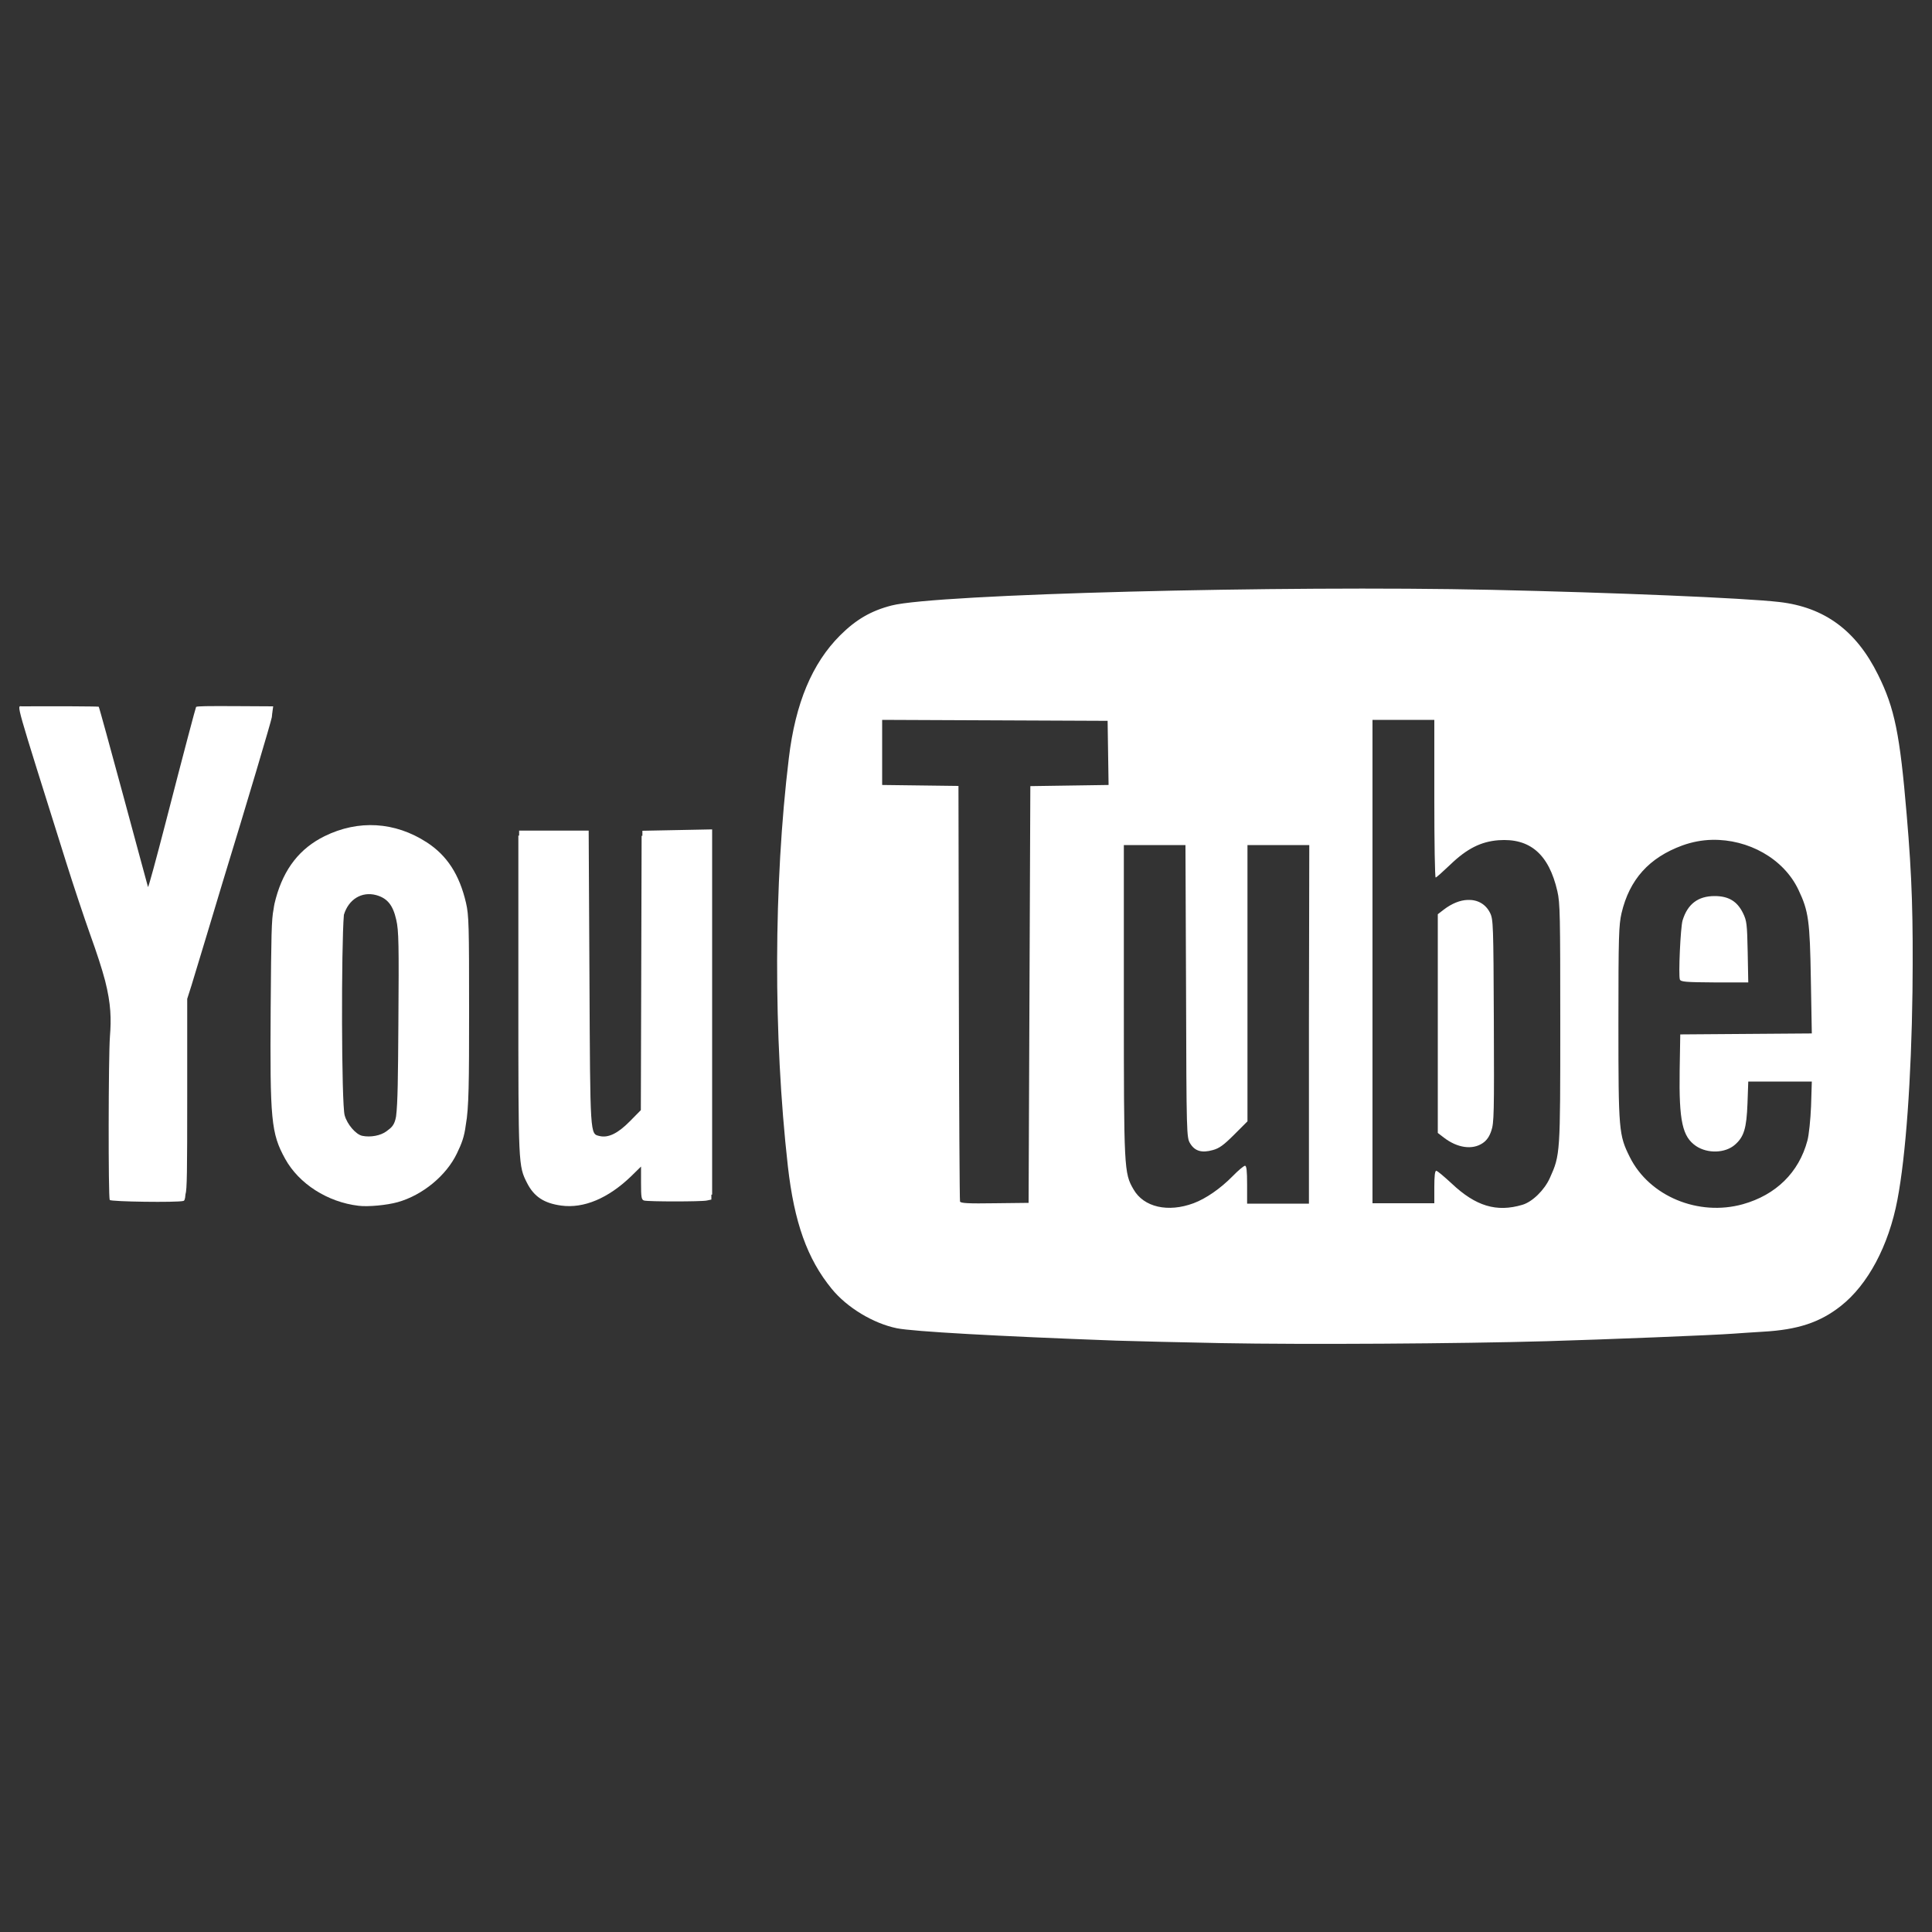
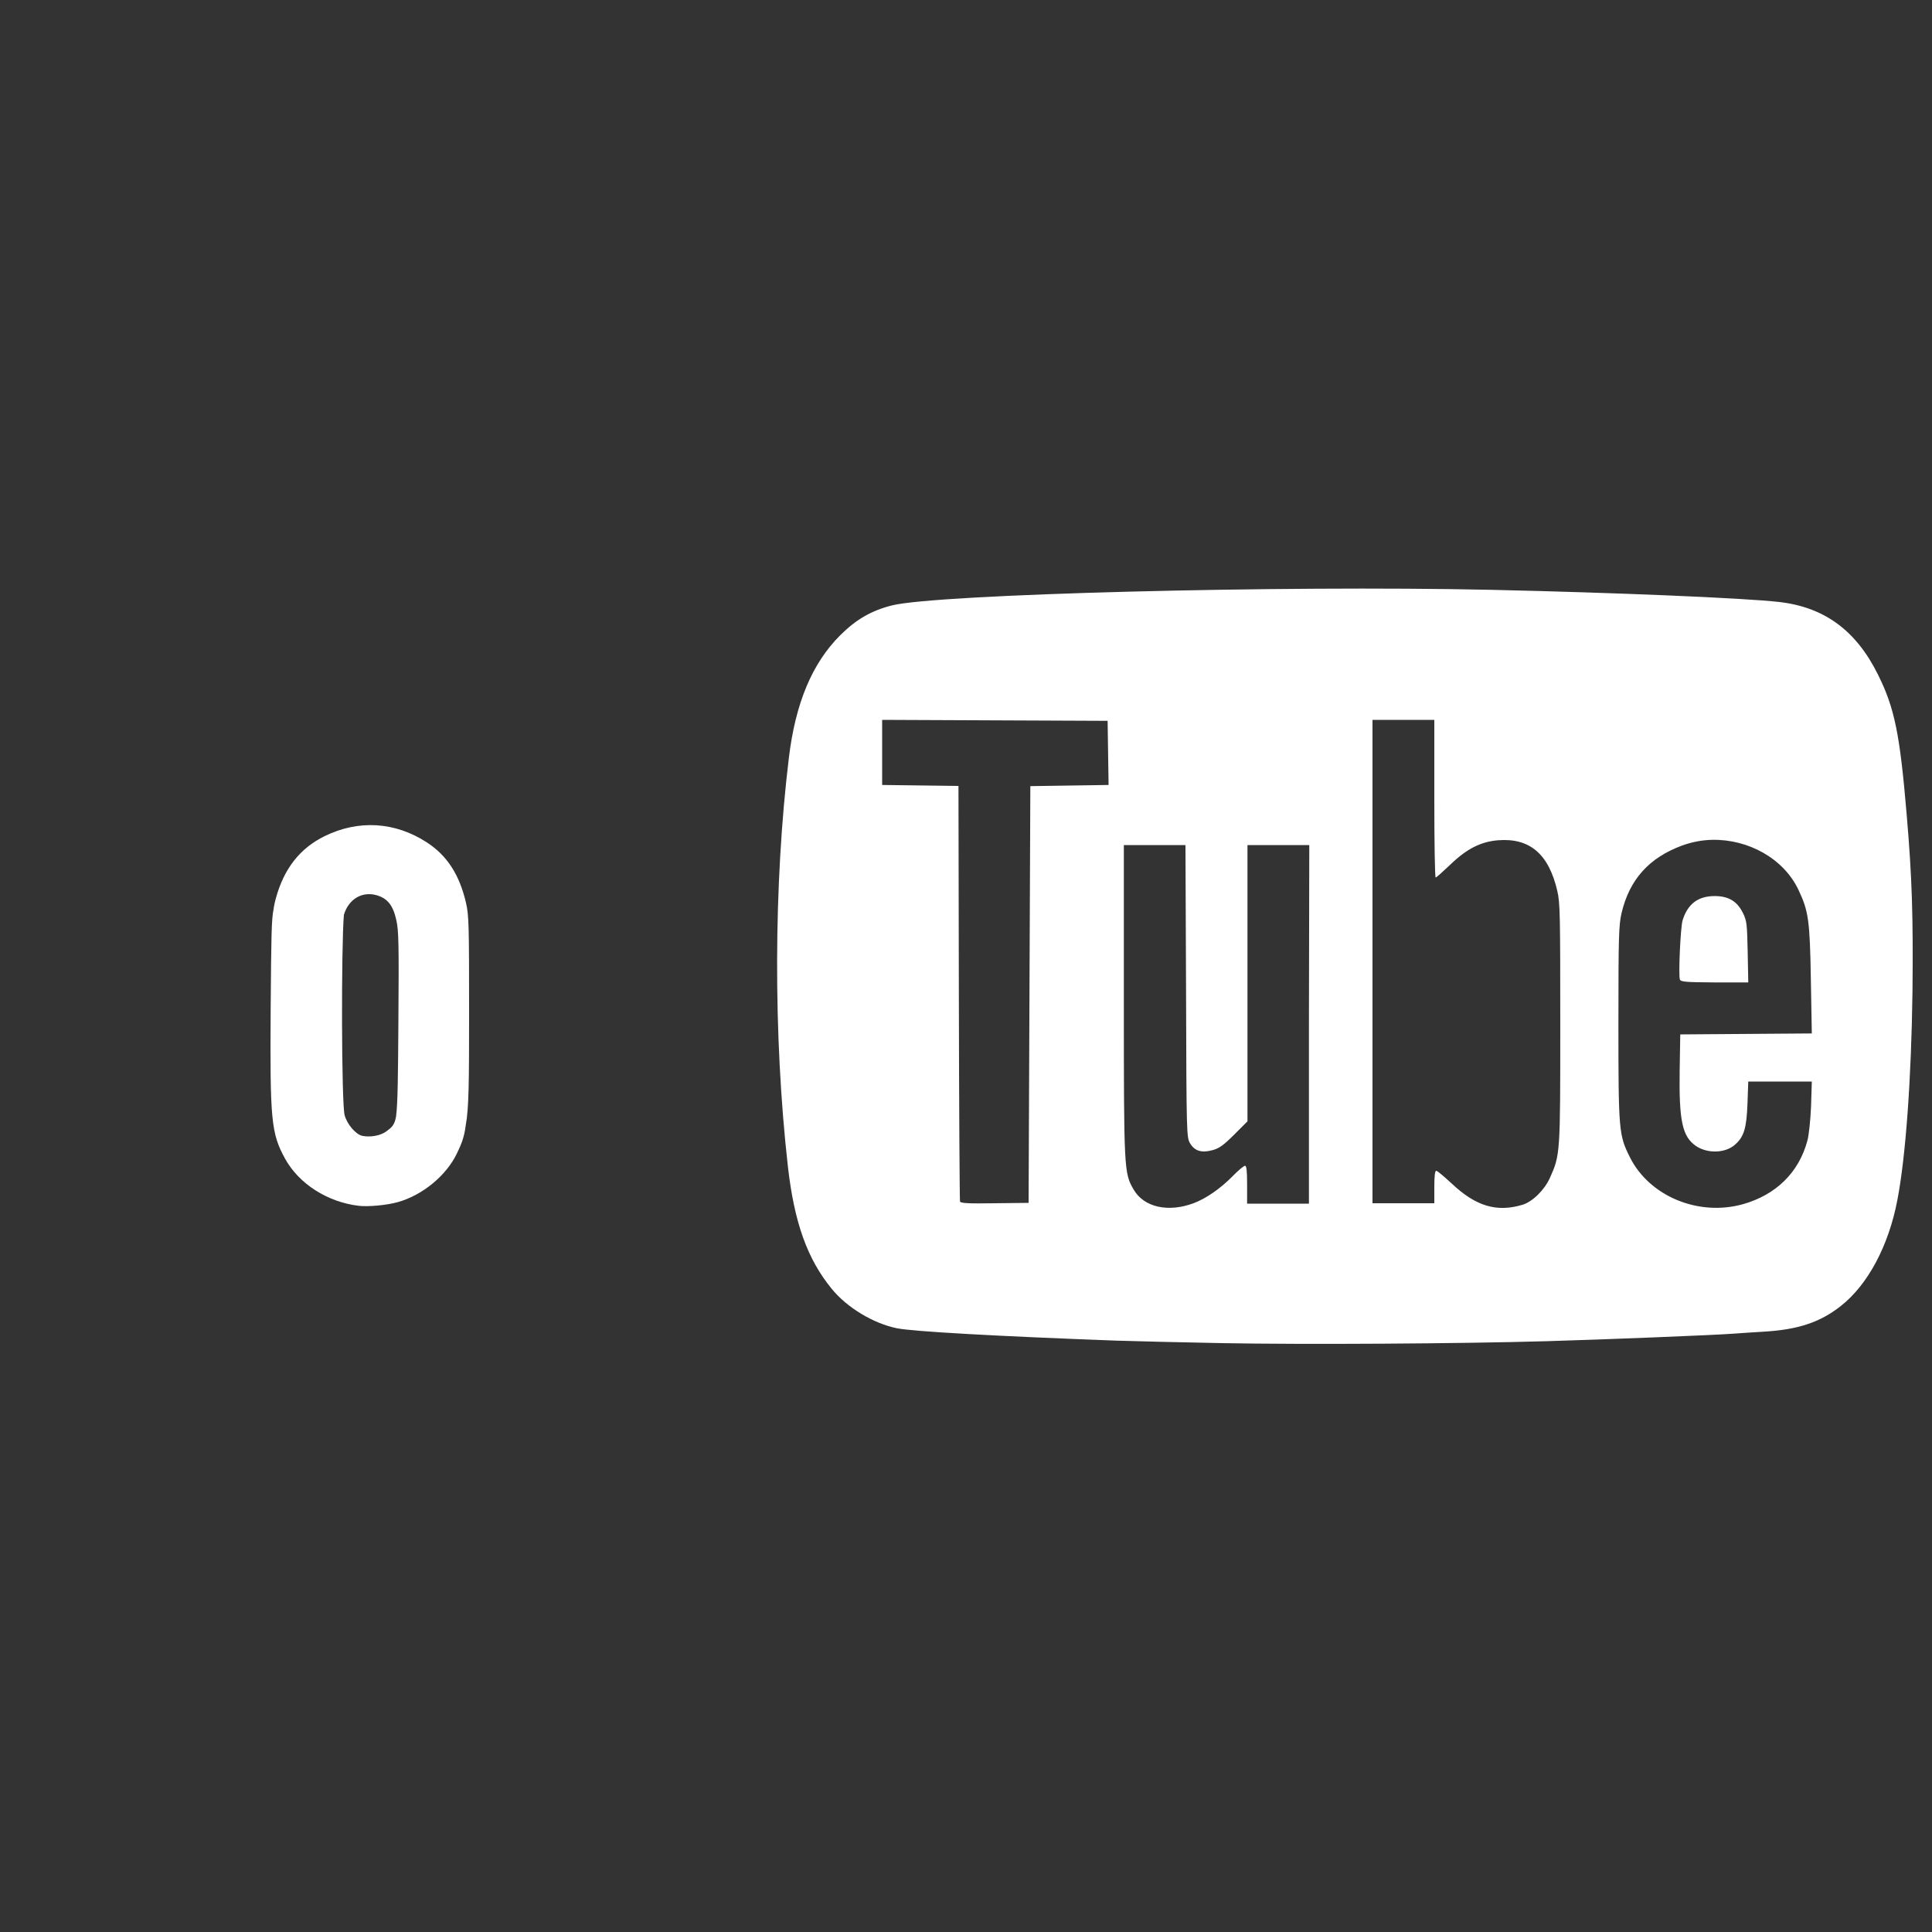
<svg xmlns="http://www.w3.org/2000/svg" version="1.1" id="Layer_1" x="0px" y="0px" width="100px" height="100px" viewBox="0 0 100 100" enable-background="new 0 0 100 100" xml:space="preserve">
  <rect x="0" y="0" width="100" height="100" fill="#333333" stroke="none" />
  <g>
-     <path fill="#FFFFFF" d="M14.09,36.92c0.01-0.03,0.01-0.06,0.01-0.07l0.04-0.29l-1.81-0.01c-1.63-0.01-2.13,0-2.18,0.04   c-0.02,0.02-0.59,2.16-1.59,6.04c-0.48,1.85-0.88,3.33-0.9,3.28c-0.01-0.04-0.59-2.16-1.27-4.69c-0.69-2.54-1.26-4.63-1.28-4.64   c-0.02-0.02-2.21-0.03-3.98-0.02c-0.26,0-0.4-0.5,2.29,8.06c0.37,1.18,0.93,2.86,1.24,3.73c0.36,1,0.61,1.77,0.78,2.41   c0.31,1.221,0.32,1.99,0.25,2.891c-0.08,1.029-0.09,8.34-0.01,8.459C5.74,62.2,9.16,62.25,9.49,62.16   c0.05-0.01,0.09-0.061,0.11-0.34c0.08-0.24,0.09-1.18,0.09-5.1V51.7l0.22-0.69c0.14-0.449,0.5-1.64,0.8-2.64s0.66-2.2,0.8-2.66   c1.29-4.21,2.52-8.35,2.56-8.59L14.09,36.92L14.09,36.92z" />
-     <path fill="#FFFFFF" d="M33.25,43v0.26h-0.04l-0.02,7.21l-0.02,6.99l-0.56,0.569c-0.63,0.641-1.13,0.881-1.58,0.771   c-0.49-0.12-0.48,0.07-0.52-8.2l-0.04-7.609h-3.6v0.26h-0.04v8.25c0,8.84,0,8.84,0.45,9.73c0.36,0.709,0.88,1.049,1.77,1.17l0,0   c1.17,0.16,2.44-0.381,3.62-1.521l0.51-0.5v0.86c0,0.74,0.02,0.859,0.16,0.9c0.22,0.06,2.95,0.06,3.24,0l0.24-0.051v-0.25   l0.04-0.01v-18.9L33.25,43L33.25,43z" />
    <path fill="#FFFFFF" d="M24.12,46.73c-0.34-1.46-0.98-2.45-2.03-3.13c-1.65-1.07-3.54-1.18-5.29-0.32   c-1.28,0.63-2.1,1.68-2.52,3.21c-0.05,0.18-0.09,0.34-0.12,0.57c-0.11,0.54-0.12,1.35-0.15,5.11c-0.04,5.801,0.02,6.49,0.75,7.811   c0.71,1.289,2.19,2.24,3.8,2.43c0.48,0.061,1.47-0.03,2.03-0.189c1.28-0.361,2.51-1.371,3.06-2.521c0.24-0.5,0.38-0.841,0.46-1.479   c0.16-0.861,0.17-2.261,0.17-5.82C24.28,47.88,24.27,47.38,24.12,46.73L24.12,46.73z M20.01,58.55c-0.3,0.229-0.83,0.33-1.26,0.24   c-0.33-0.069-0.78-0.59-0.91-1.06c-0.17-0.59-0.18-8.78-0.04-10.38c0.24-0.8,0.92-1.22,1.67-1.02c0.58,0.16,0.87,0.52,1.04,1.28   c0.13,0.56,0.14,1.26,0.11,5.39c-0.02,2.74-0.03,4.07-0.12,4.79C20.42,58.24,20.27,58.359,20.01,58.55L20.01,58.55z" />
    <path fill="#FFFFFF" d="M88.75,50.85h1.74l-0.03-1.58c-0.03-1.45-0.05-1.61-0.239-2c-0.301-0.62-0.75-0.89-1.471-0.89   c-0.859,0-1.4,0.41-1.66,1.26c-0.109,0.36-0.22,2.85-0.14,3.06C87,50.82,87.25,50.84,88.75,50.85L88.75,50.85z" />
-     <path fill="#FFFFFF" d="M77.13,47.26c-0.229-0.47-0.659-0.7-1.159-0.68c-0.391,0.01-0.82,0.18-1.24,0.5l-0.311,0.24v11.321   l0.311,0.239c0.699,0.54,1.479,0.649,2.01,0.29c0.21-0.141,0.35-0.34,0.449-0.641c0.141-0.399,0.15-0.92,0.131-5.68   C77.3,47.88,77.29,47.59,77.13,47.26L77.13,47.26z" />
    <path fill="#FFFFFF" d="M98.689,42.16c-0.35-4.15-0.619-5.5-1.479-7.23c-1.13-2.29-2.771-3.5-5.11-3.77   c-1.81-0.21-8.6-0.49-14.89-0.63c-10.88-0.24-28.78,0.22-31.06,0.81c-1.06,0.27-1.85,0.73-2.67,1.55c-1.44,1.44-2.31,3.5-2.65,6.35   c-0.79,6.51-0.81,14.38-0.05,21.13c0.33,2.899,1,4.79,2.27,6.34c0.79,0.97,2.15,1.79,3.37,2.04c0.85,0.17,5.13,0.41,11.359,0.641   c0.931,0.029,3.381,0.09,5.461,0.129c4.32,0.08,12.27,0.03,16.82-0.1c3.06-0.09,8.629-0.311,9.68-0.391   c0.289-0.02,0.97-0.069,1.51-0.1c1.8-0.1,2.95-0.479,4.029-1.33c1.4-1.1,2.48-3.119,2.931-5.5c0.431-2.25,0.72-6.25,0.78-10.8   C99.029,47.5,98.971,45.45,98.689,42.16L98.689,42.16z M55.35,40.66l-2.02,0.03l-0.09,21.57l-1.75,0.02   c-1.36,0.021-1.77,0-1.8-0.09c-0.02-0.06-0.05-4.92-0.06-10.81l-0.02-10.7l-3.95-0.05v-3.37l11.67,0.05l0.05,3.32L55.35,40.66   L55.35,40.66z M67.75,53.02v9.28h-3.2V61.32c0-0.73-0.03-0.98-0.11-0.98c-0.06,0-0.35,0.24-0.64,0.54   c-0.63,0.64-1.38,1.16-2.021,1.399c-1.319,0.49-2.579,0.211-3.109-0.719c-0.49-0.84-0.5-1.031-0.5-9.781V43.74h3.189l0.031,7.57   c0.02,7.439,0.029,7.569,0.209,7.869c0.24,0.4,0.601,0.51,1.17,0.35c0.34-0.09,0.57-0.26,1.11-0.799l0.69-0.69v-14.3h3.199   L67.75,53.02L67.75,53.02z M80.221,60.971c-0.281,0.629-0.91,1.239-1.421,1.389c-1.34,0.4-2.42,0.07-3.659-1.1   C74.75,60.9,74.4,60.6,74.34,60.6c-0.07,0-0.1,0.28-0.1,0.84v0.84h-3.2V37.26h3.2v4.08c0,2.25,0.029,4.08,0.07,4.08   c0.039,0,0.369-0.3,0.75-0.66c0.859-0.83,1.59-1.2,2.5-1.27c1.629-0.12,2.609,0.72,3.049,2.64c0.141,0.6,0.15,1.28,0.15,6.83   C80.76,59.74,80.76,59.77,80.221,60.971L80.221,60.971z M93.74,57.26c-0.03,0.7-0.11,1.49-0.19,1.78   c-0.44,1.649-1.63,2.81-3.34,3.29c-2.3,0.641-4.84-0.41-5.851-2.439c-0.569-1.141-0.59-1.361-0.59-6.92   c0-4.531,0.021-5.081,0.16-5.701c0.41-1.75,1.43-2.88,3.15-3.51c0.5-0.18,1.02-0.28,1.54-0.29c1.86-0.04,3.7,0.96,4.47,2.59   c0.52,1.1,0.59,1.57,0.641,4.661l0.049,2.77l-6.809,0.05l-0.031,1.86c-0.039,2.629,0.141,3.439,0.851,3.92   c0.601,0.4,1.51,0.369,2.01-0.07c0.47-0.41,0.601-0.85,0.65-2.141l0.04-1.129h3.289L93.74,57.26L93.74,57.26z" />
  </g>
</svg>